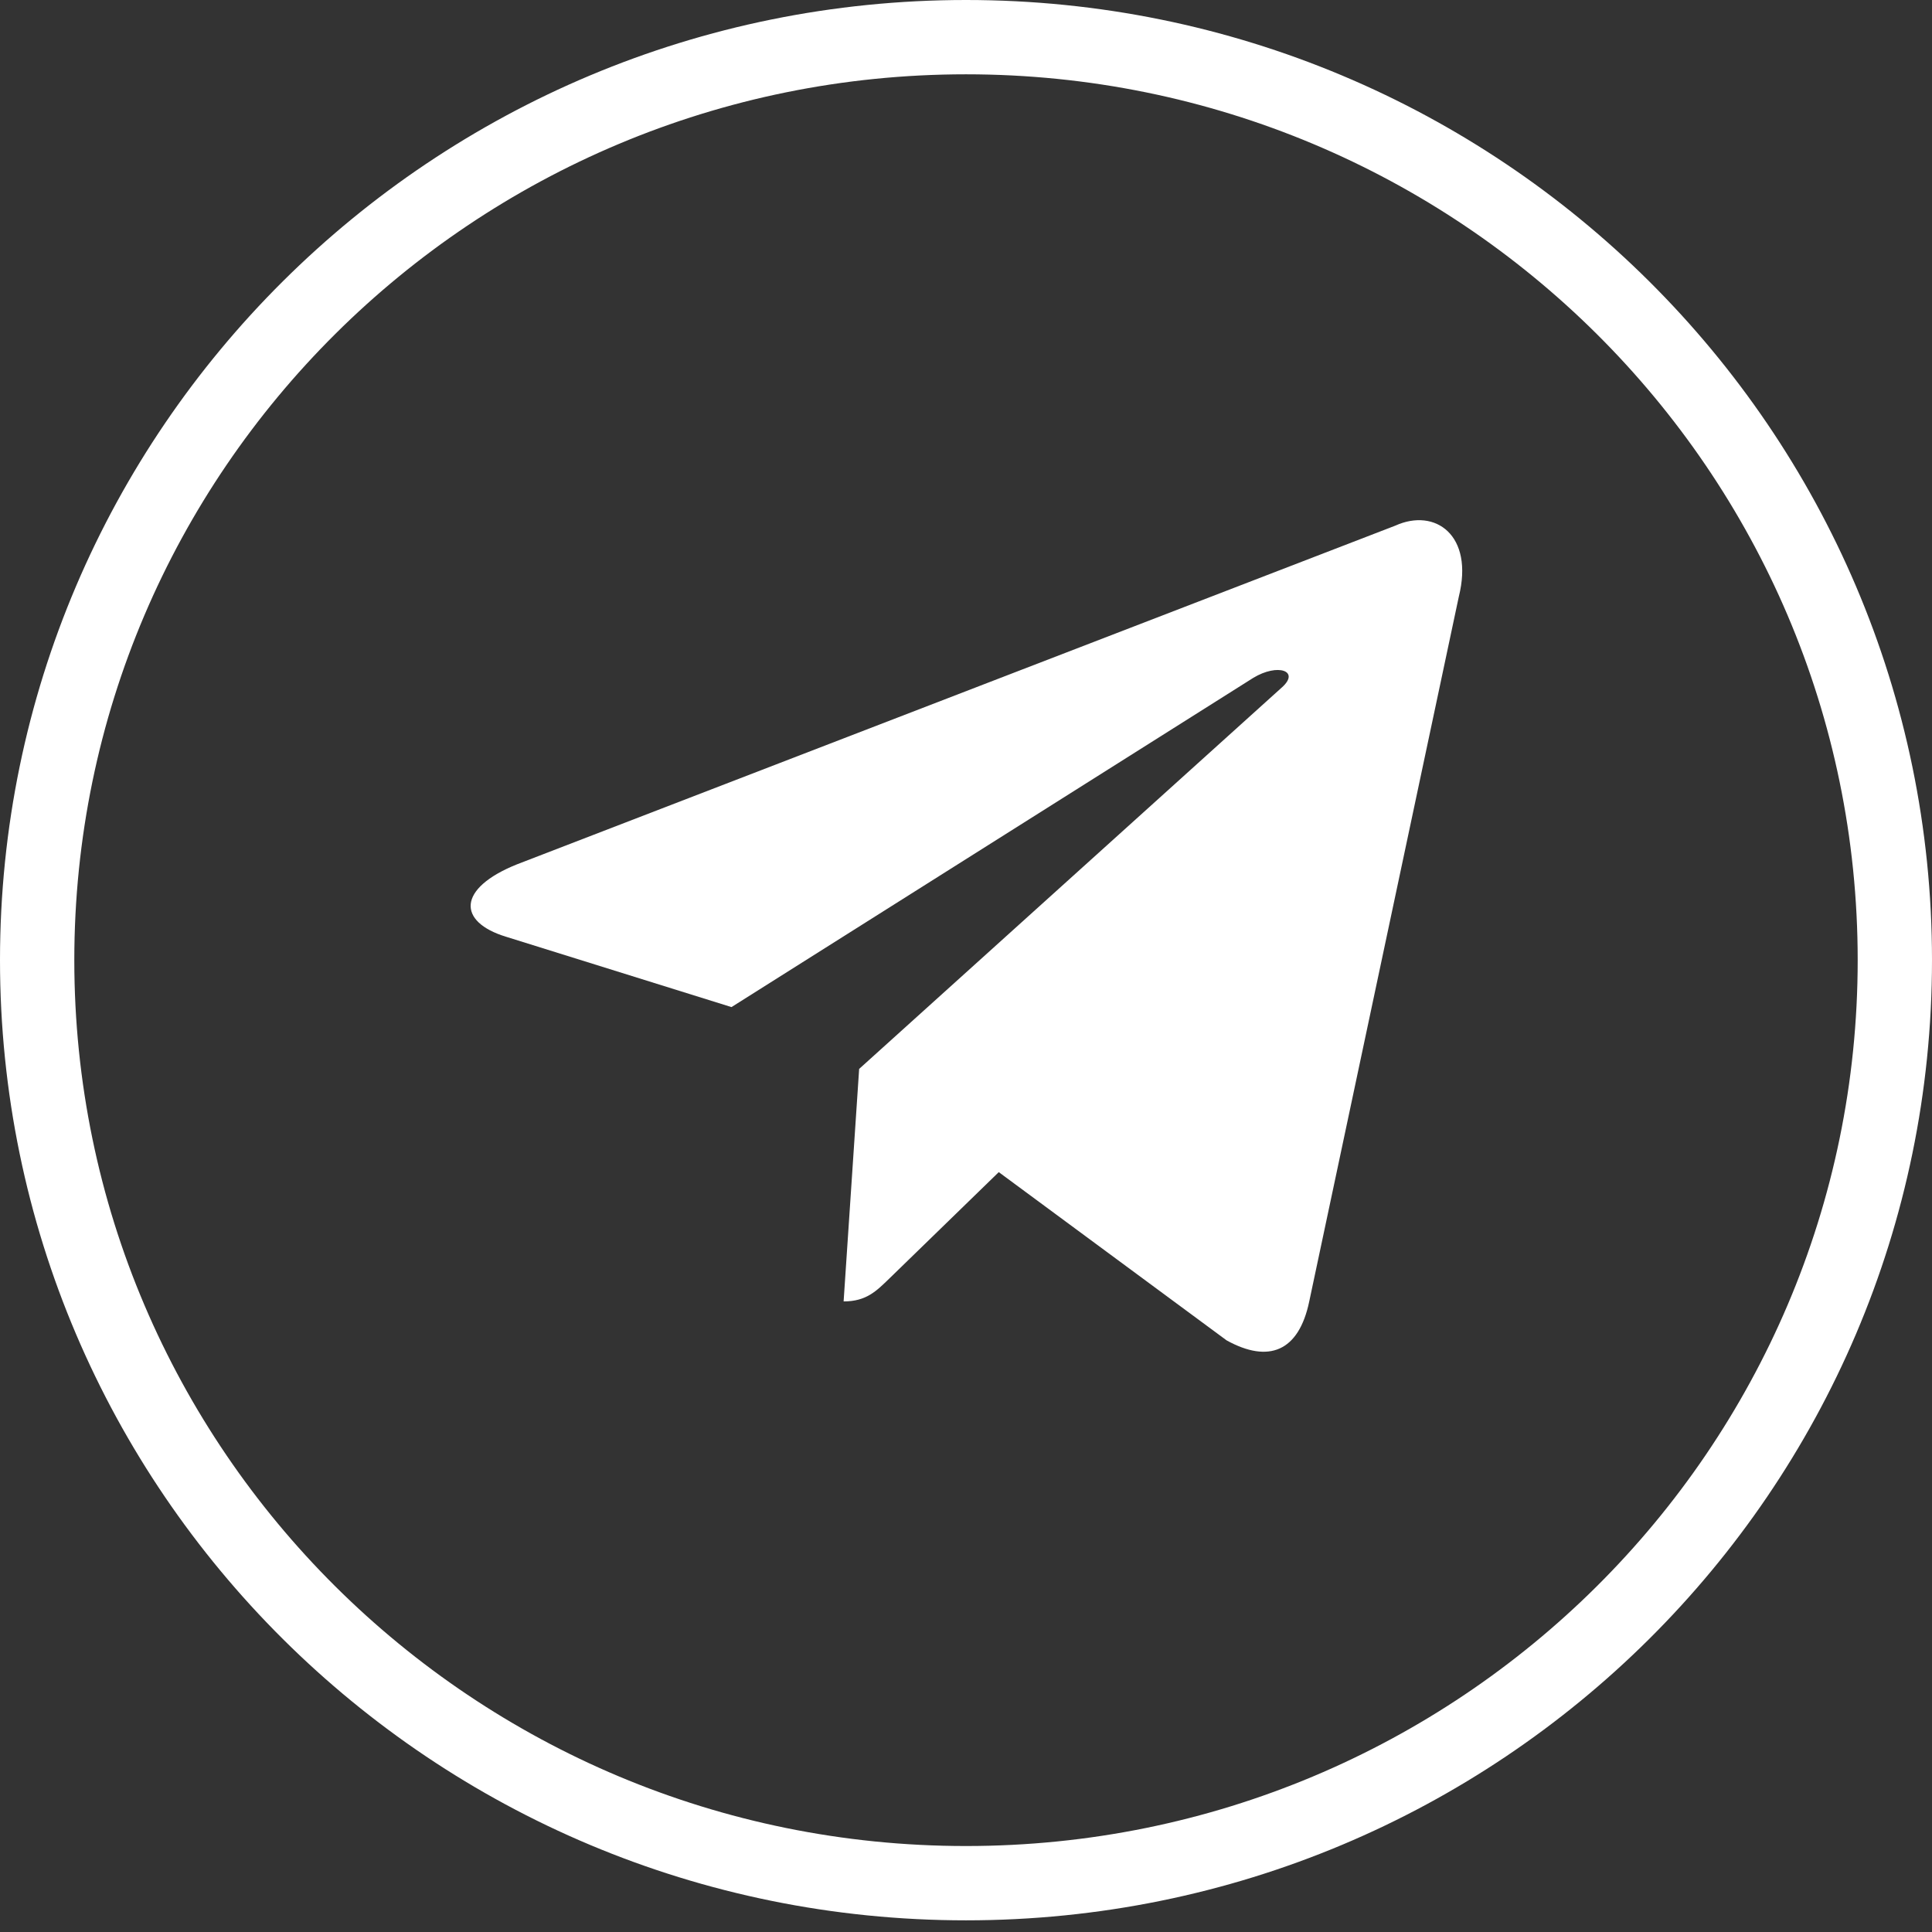
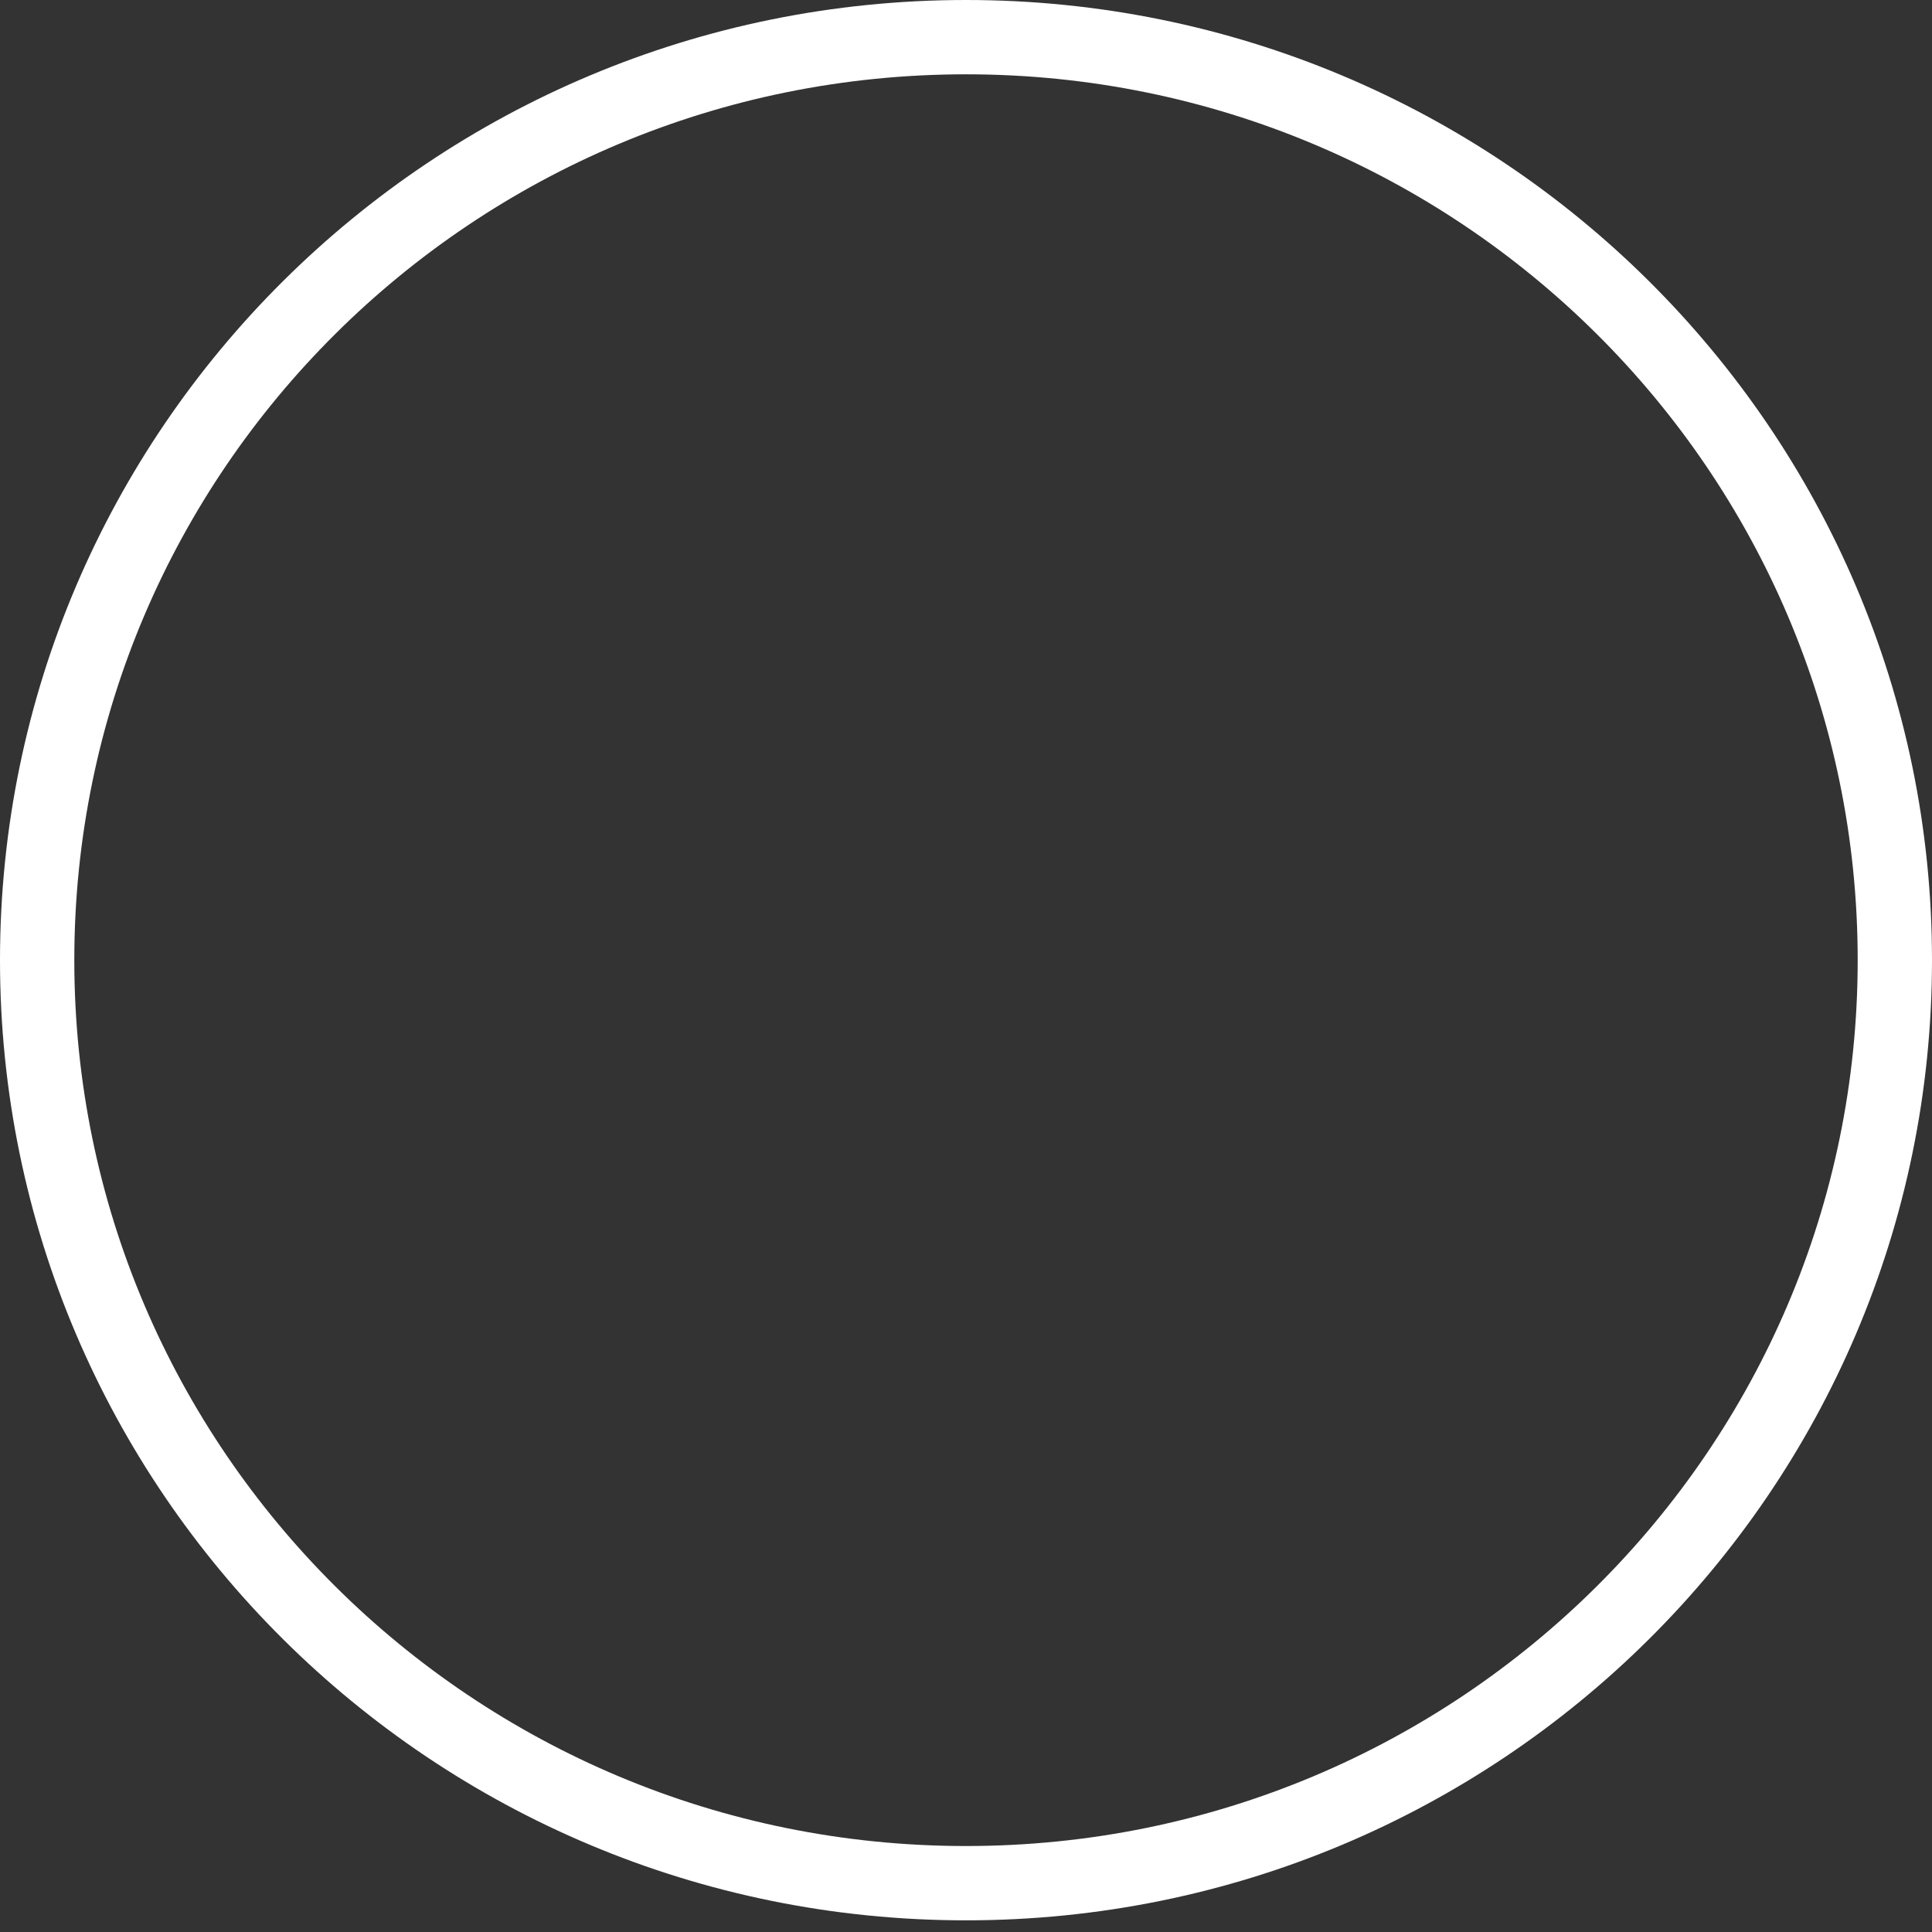
<svg xmlns="http://www.w3.org/2000/svg" width="26" height="26" viewBox="0 0 26 26" fill="none">
  <rect x="0" y="0" width="26" height="26" fill="#333333" stroke="none" />
-   <path d="M18.777 7.074L6.957 11.632C6.15 11.956 6.155 12.406 6.809 12.606L9.844 13.553L16.865 9.123C17.197 8.921 17.5 9.03 17.251 9.251L11.562 14.385H11.561L11.562 14.386L11.353 17.514C11.66 17.514 11.795 17.373 11.967 17.207L13.441 15.774L16.507 18.038C17.072 18.35 17.478 18.19 17.619 17.515L19.632 8.03C19.838 7.204 19.316 6.83 18.777 7.074Z" fill="white" />
  <path d="M25.5 12.921C25.5 19.779 19.906 25.343 13 25.343C6.094 25.343 0.5 19.779 0.5 12.921C0.5 6.064 6.094 0.5 13 0.5C19.906 0.5 25.5 6.064 25.5 12.921Z" stroke="white" />
</svg>